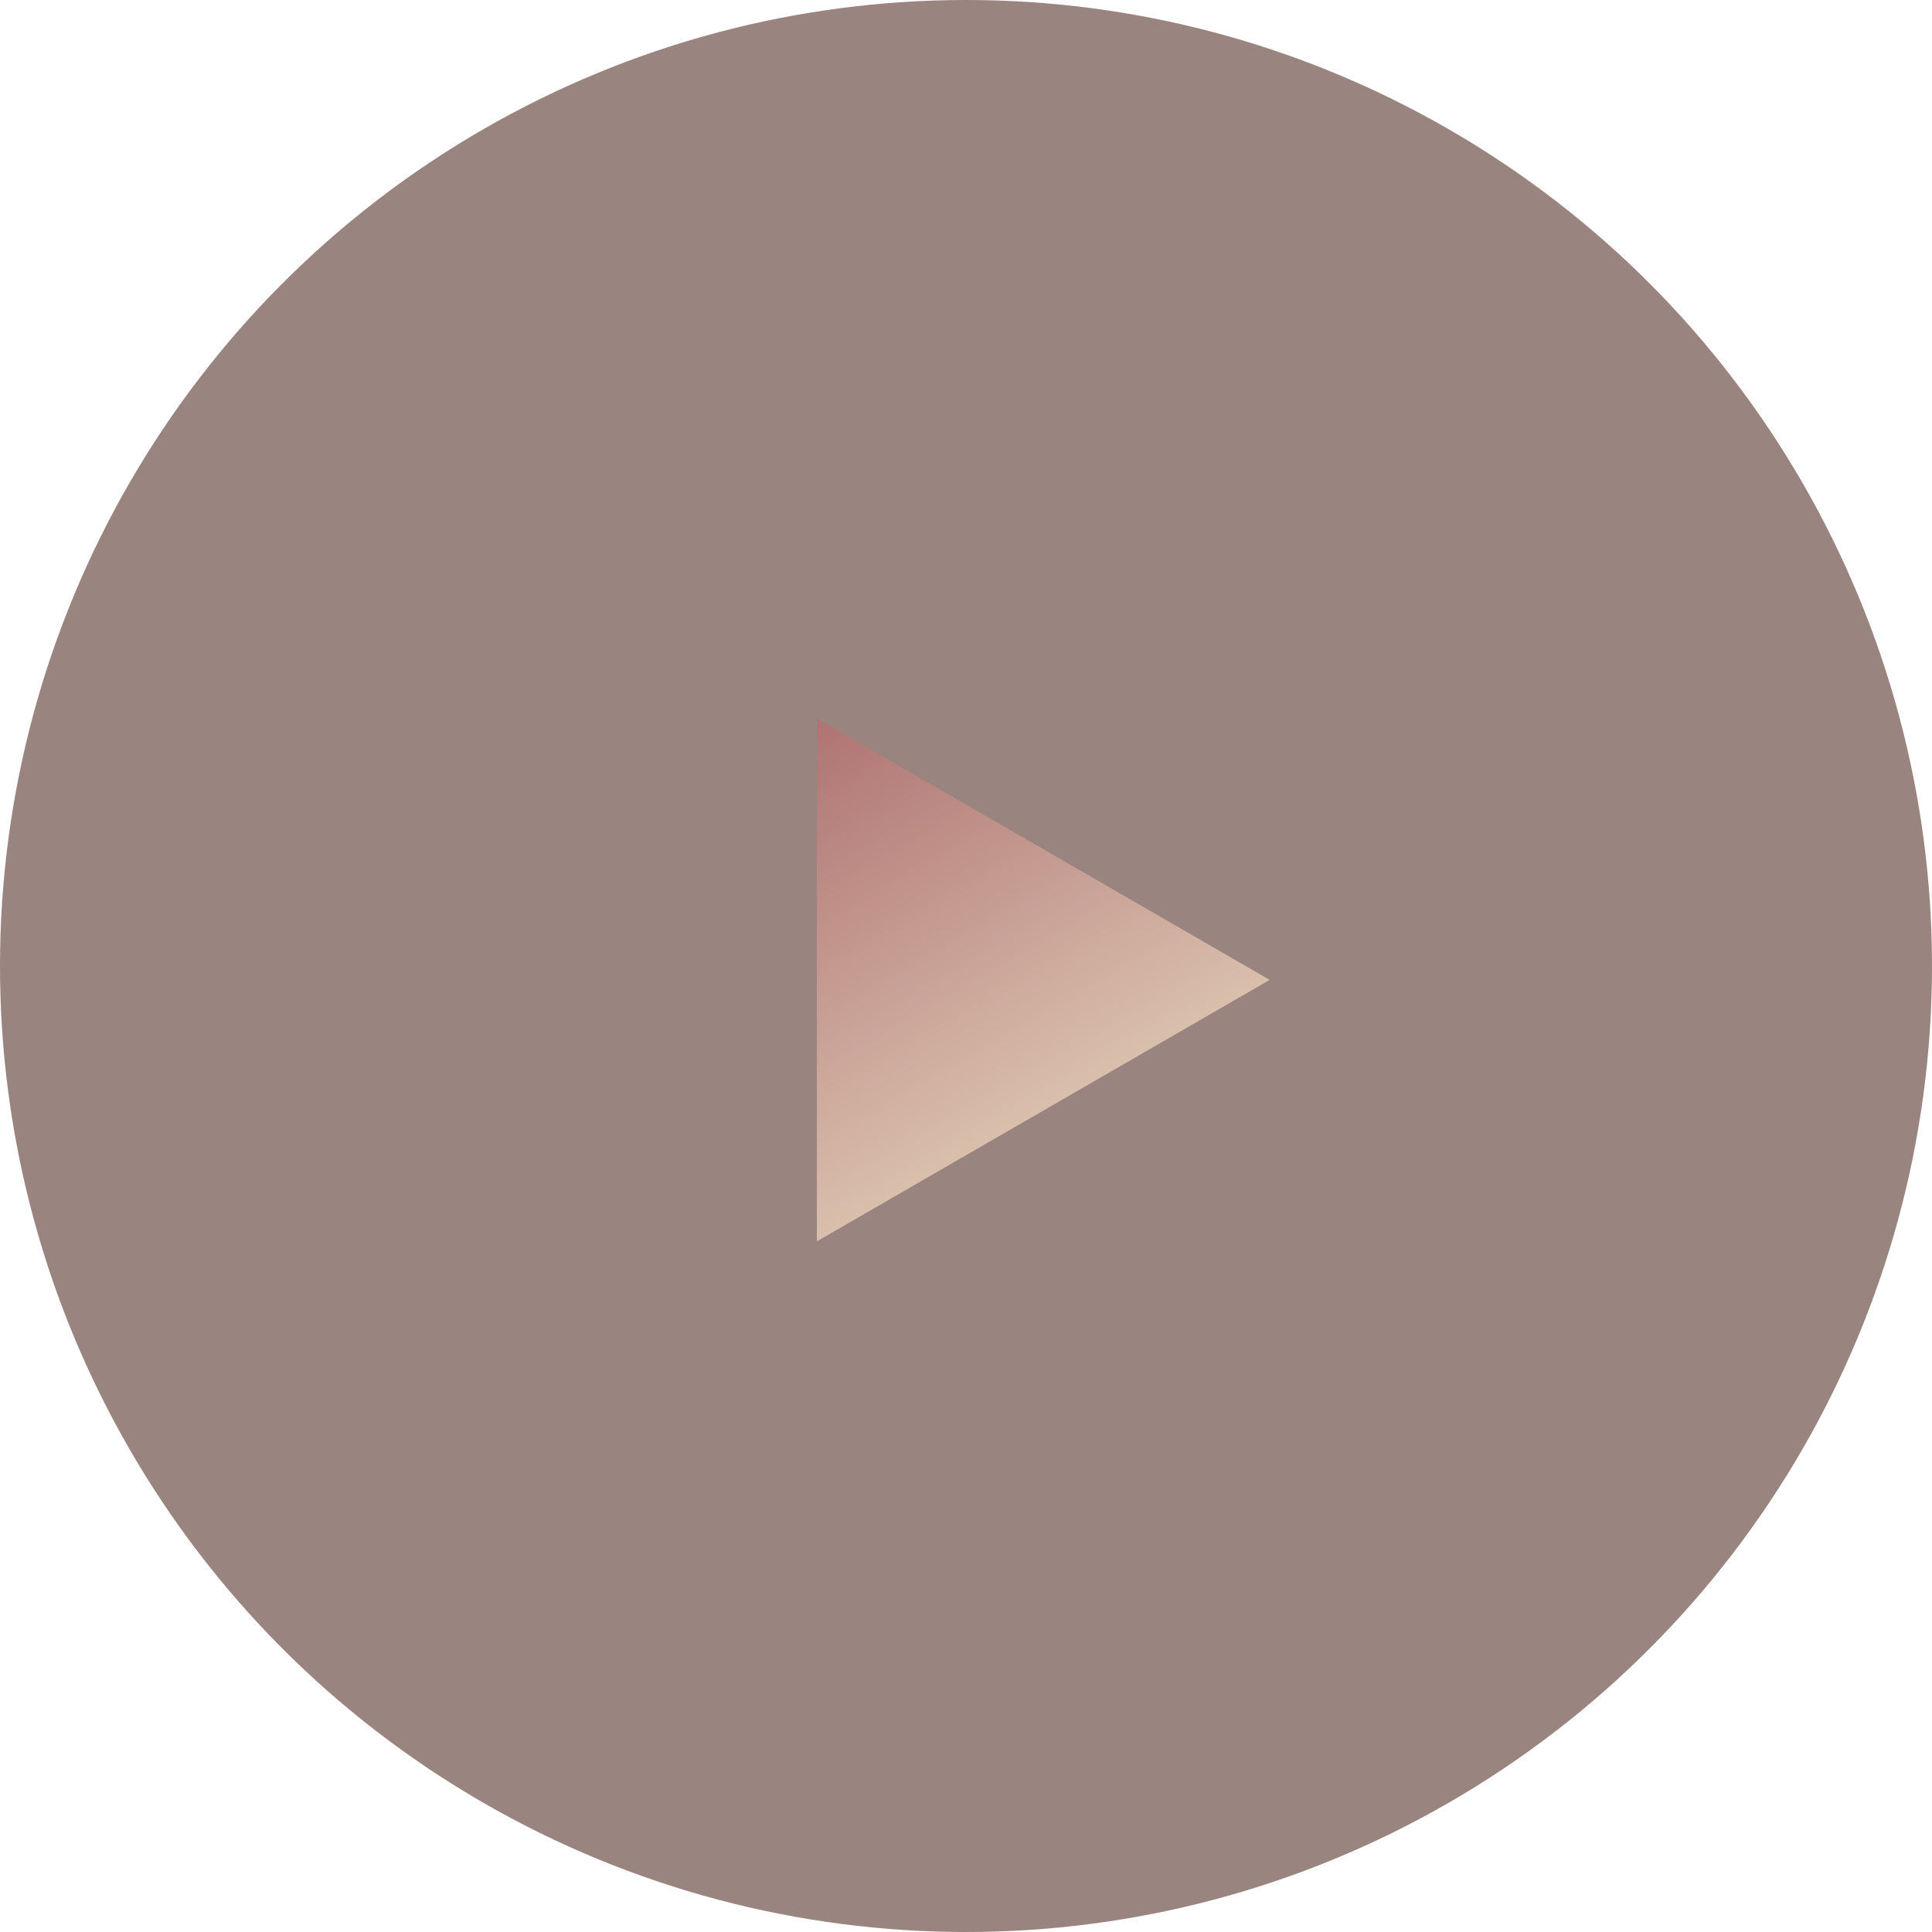
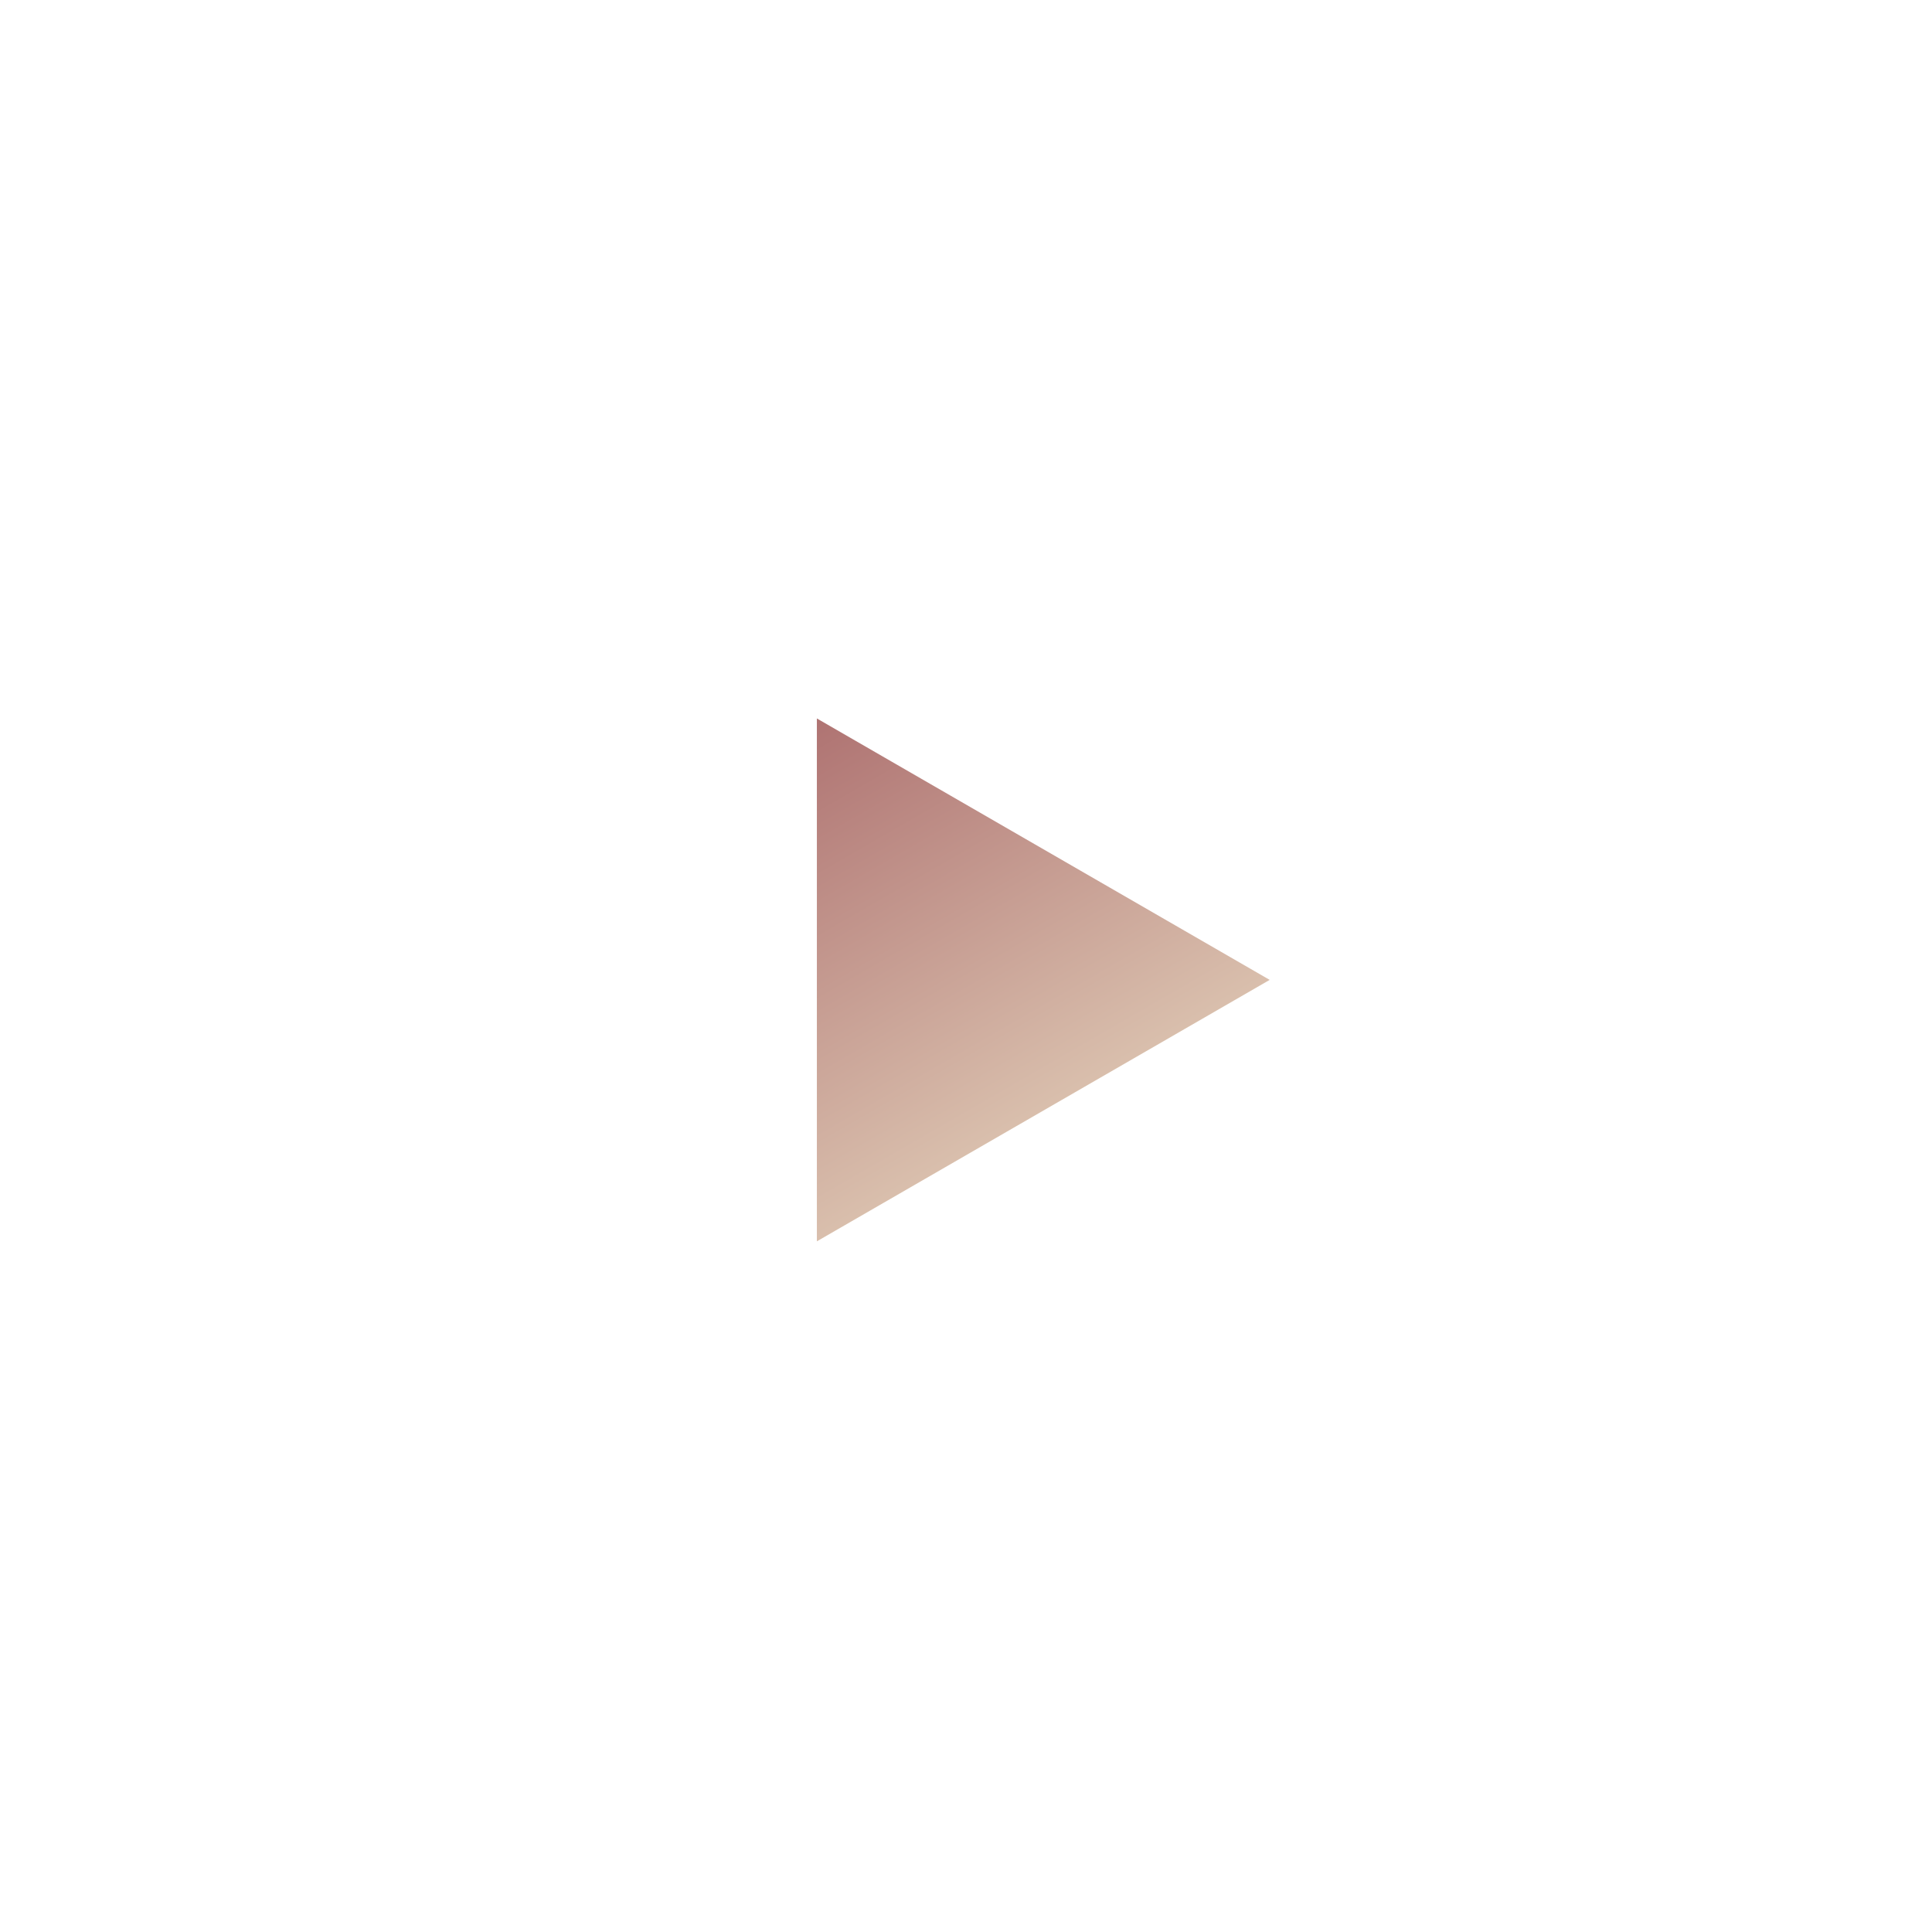
<svg xmlns="http://www.w3.org/2000/svg" width="80" height="80" viewBox="0 0 80 80" fill="none">
  <g filter="url(#filter0_b_3208_496)">
-     <circle cx="40" cy="40" r="40" fill="#6F5149" fill-opacity="0.7" />
-   </g>
-   <path d="M33.825 29.75L52.575 40.575L33.825 51.401L33.825 29.75Z" fill="url(#paint0_linear_3208_496)" />
+     </g>
+   <path d="M33.825 29.75L52.575 40.575L33.825 51.401Z" fill="url(#paint0_linear_3208_496)" />
  <defs>
    <filter id="filter0_b_3208_496" x="-20" y="-20" width="120" height="120" filterUnits="userSpaceOnUse" color-interpolation-filters="sRGB">
      <feFlood flood-opacity="0" result="BackgroundImageFix" />
      <feGaussianBlur in="BackgroundImageFix" stdDeviation="10" />
      <feComposite in2="SourceAlpha" operator="in" result="effect1_backgroundBlur_3208_496" />
      <feBlend mode="normal" in="SourceGraphic" in2="effect1_backgroundBlur_3208_496" result="shape" />
    </filter>
    <linearGradient id="paint0_linear_3208_496" x1="33.825" y1="29.75" x2="46.325" y2="51.401" gradientUnits="userSpaceOnUse">
      <stop stop-color="#AF7372" />
      <stop offset="1" stop-color="#E7D8C0" />
    </linearGradient>
  </defs>
</svg>